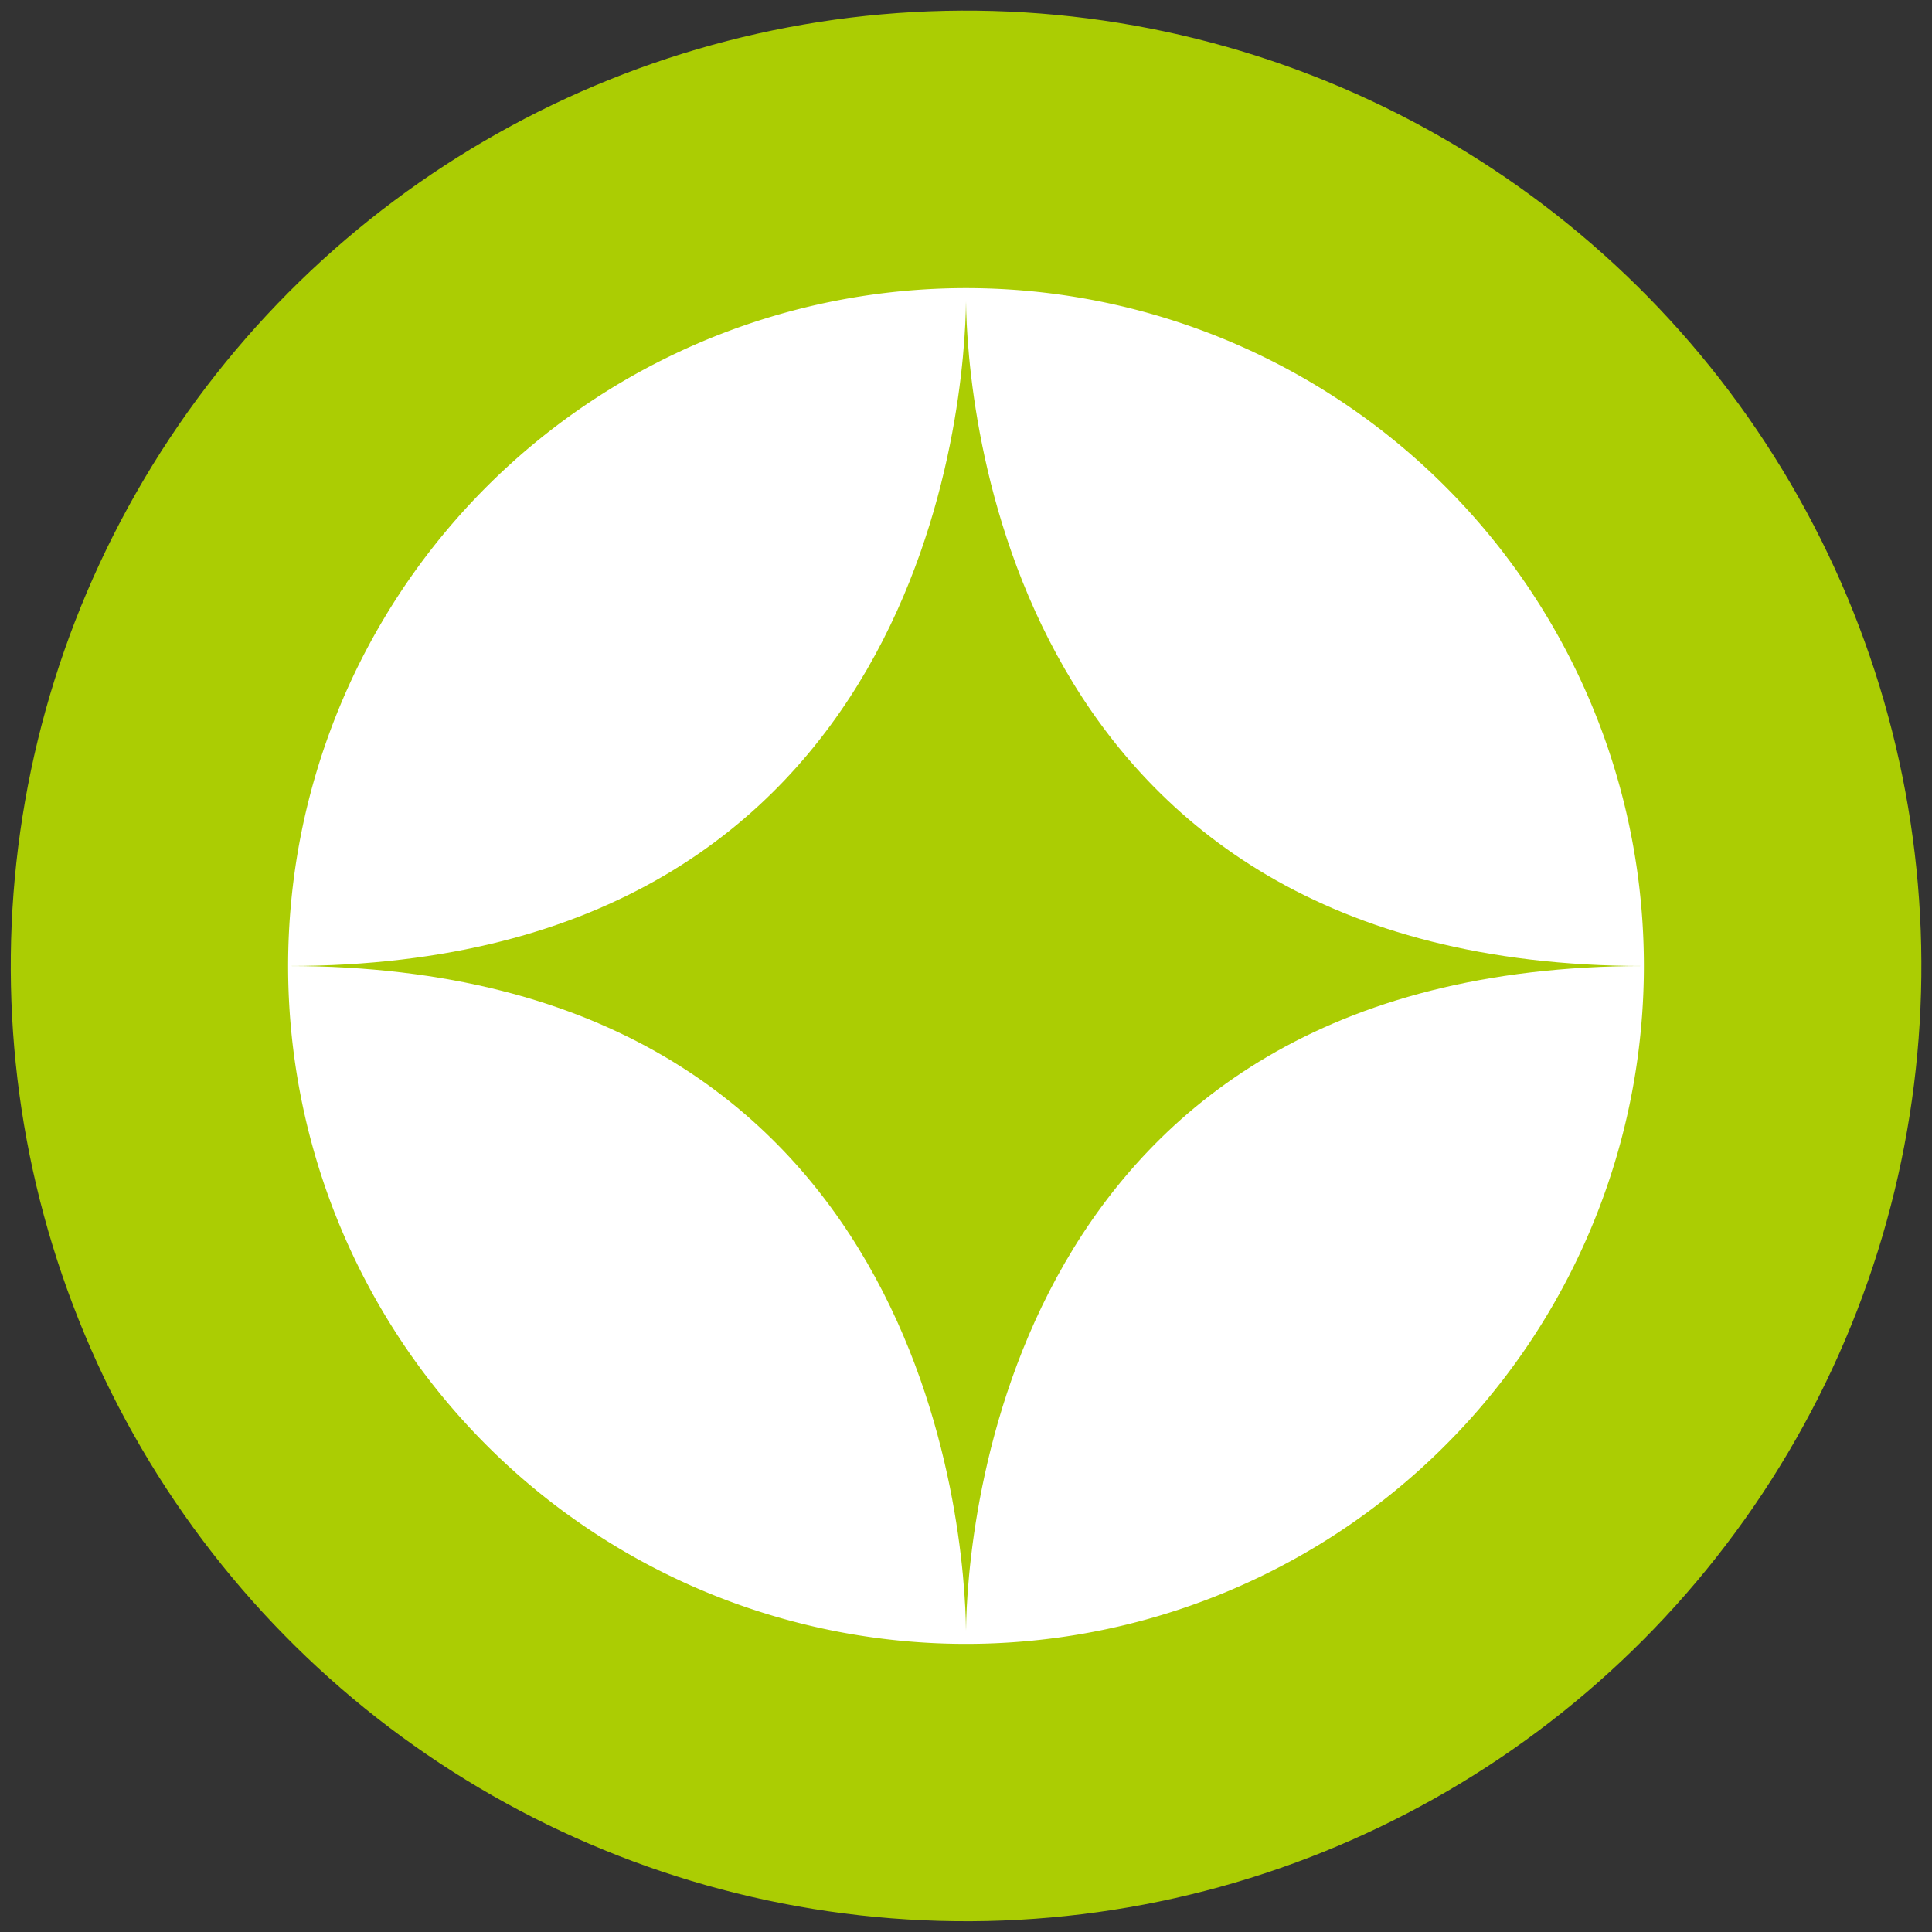
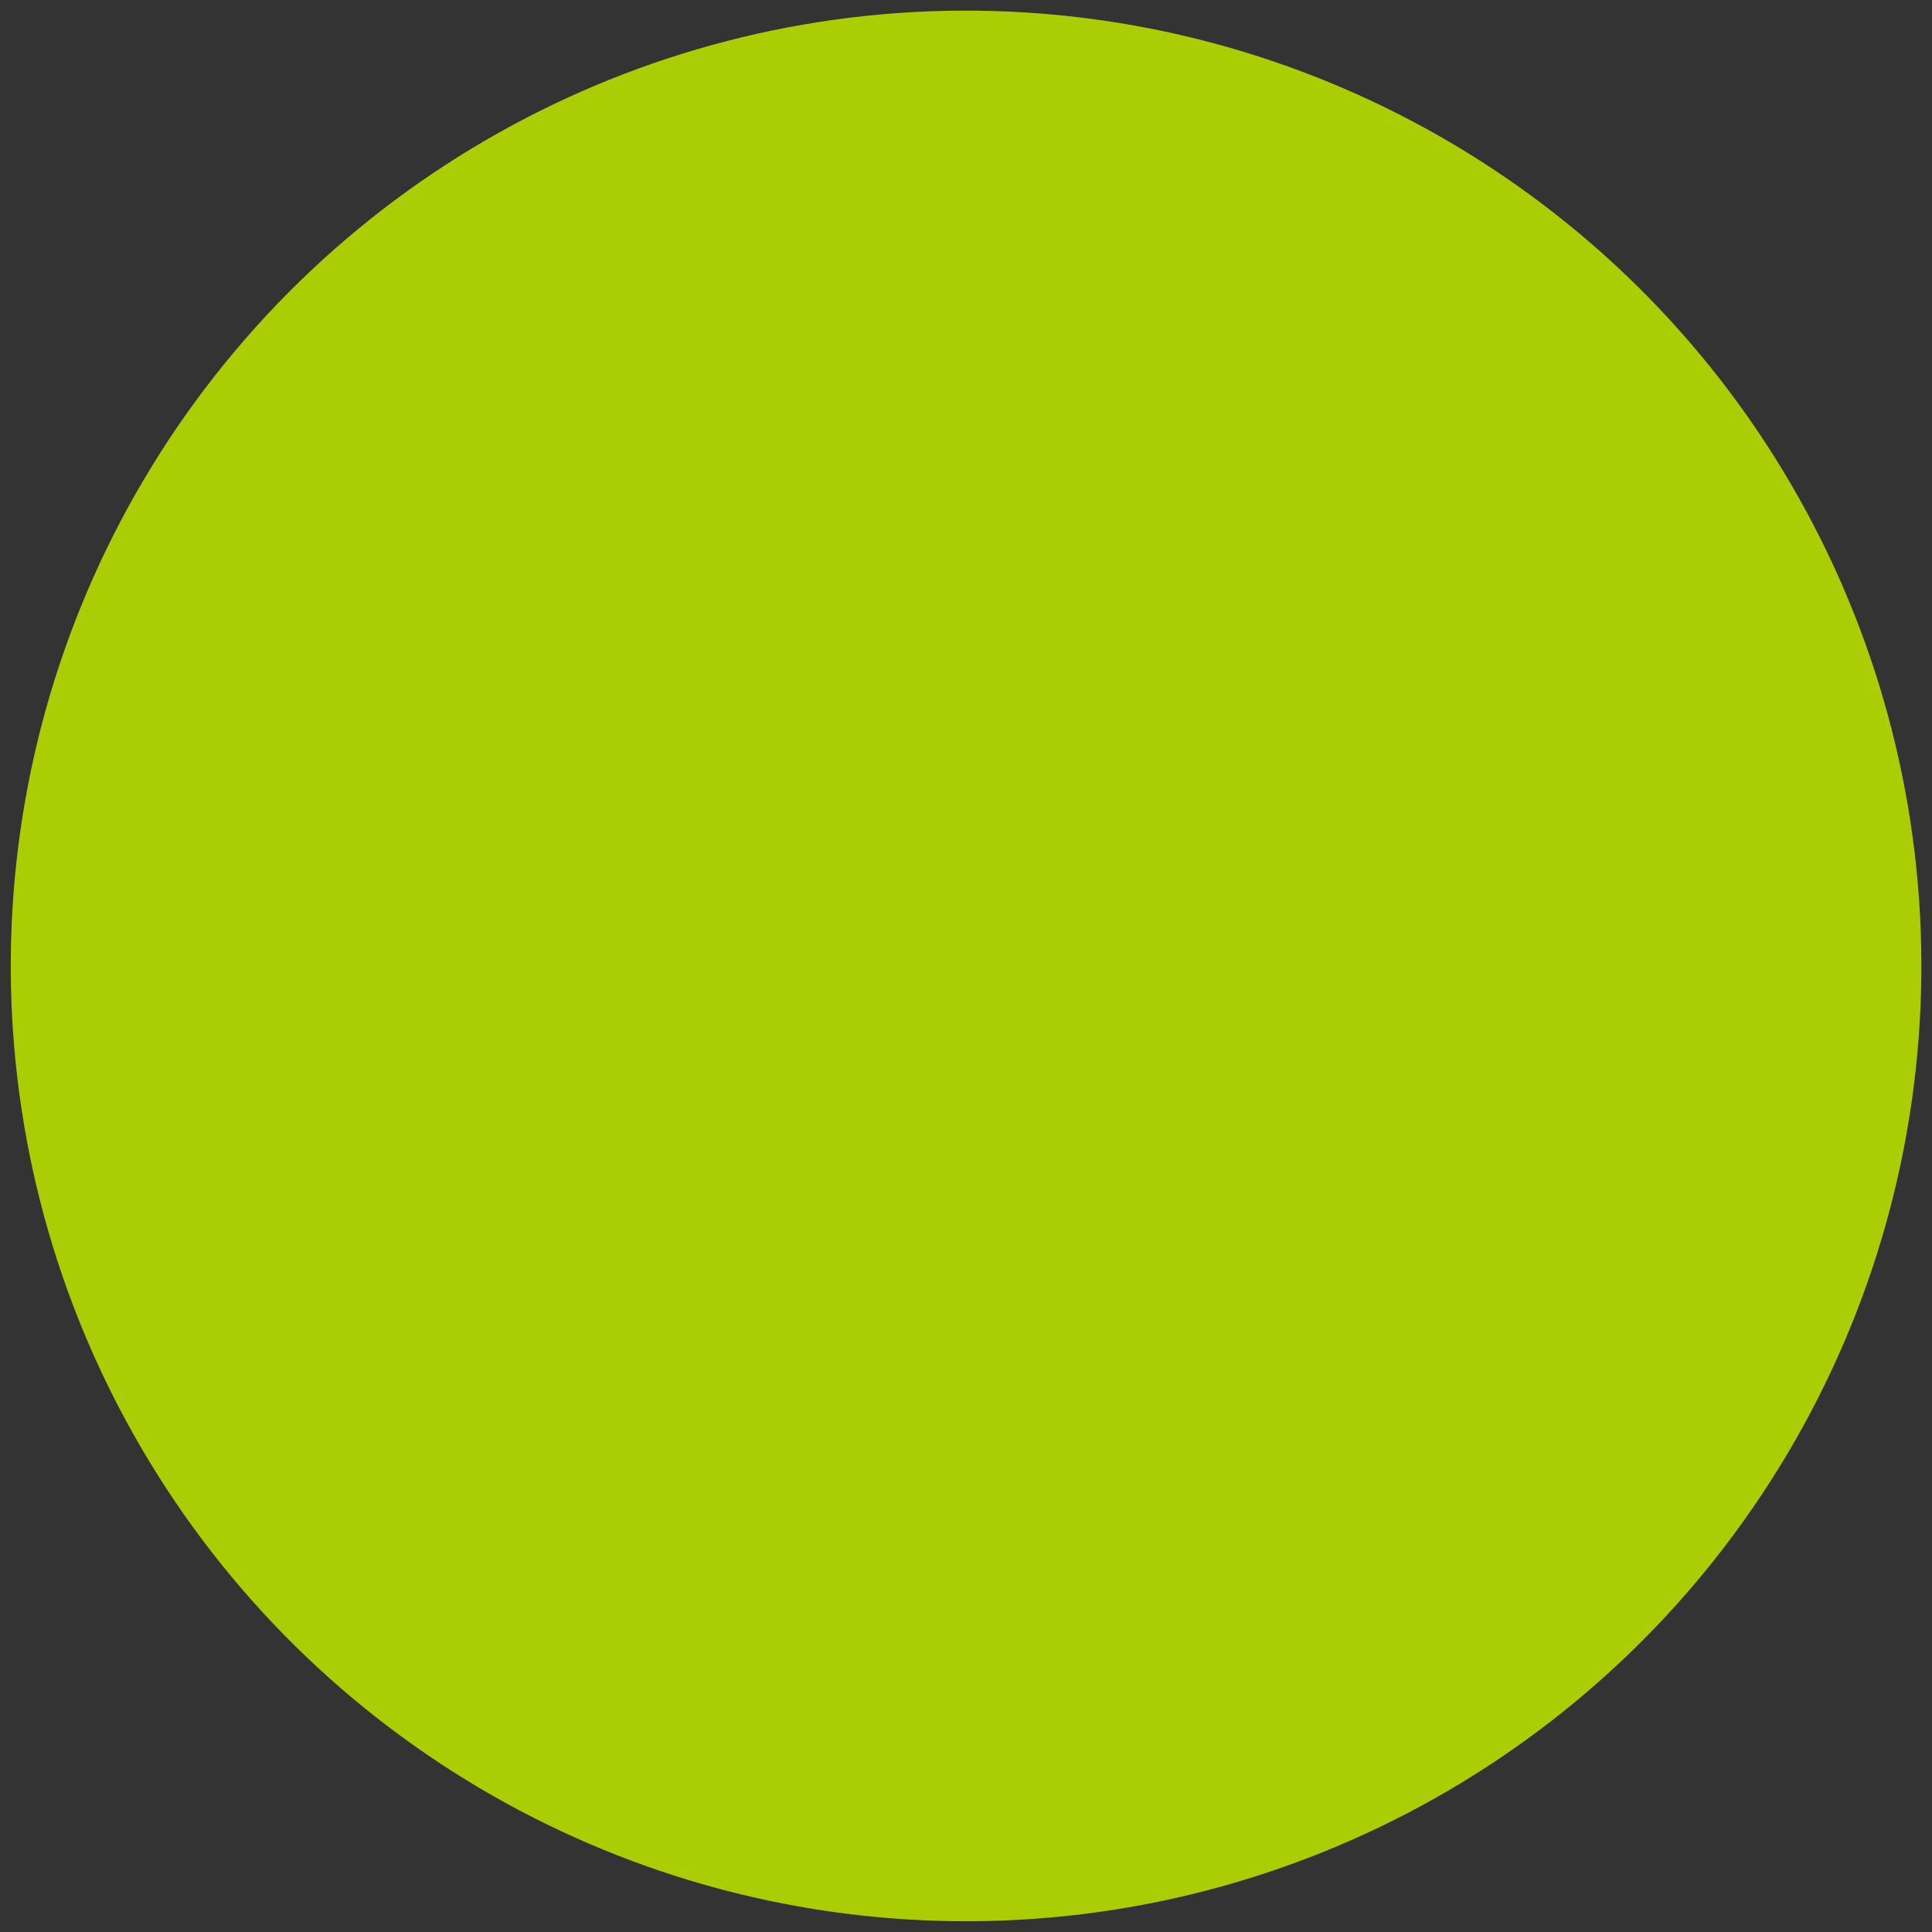
<svg xmlns="http://www.w3.org/2000/svg" id="C_mark" width="30" height="30" viewBox="0 0 30 30">
  <rect x="0" y="0" width="30" height="30" fill="#333333" stroke="none" />
  <circle id="楕円形_11" data-name="楕円形 11" cx="14.834" cy="14.834" r="14.834" transform="translate(0 29.664) rotate(-89.351)" fill="#abcd03" />
-   <path id="パス_81" data-name="パス 81" d="M48.351,37.826A10.526,10.526,0,1,1,37.826,27.3,10.523,10.523,0,0,1,48.351,37.826Z" transform="translate(-22.825 -22.826)" fill="#fff" />
-   <path id="パス_82" data-name="パス 82" d="M37.826,27.3v0Zm0,21.051v0ZM48.351,37.826c-9.957,0-10.51-8.853-10.526-10.32-.016,1.468-.568,10.32-10.526,10.32,9.957,0,10.51,8.853,10.526,10.32C37.841,46.678,38.394,37.826,48.351,37.826Z" transform="translate(-22.825 -22.826)" fill="#abcd03" />
</svg>